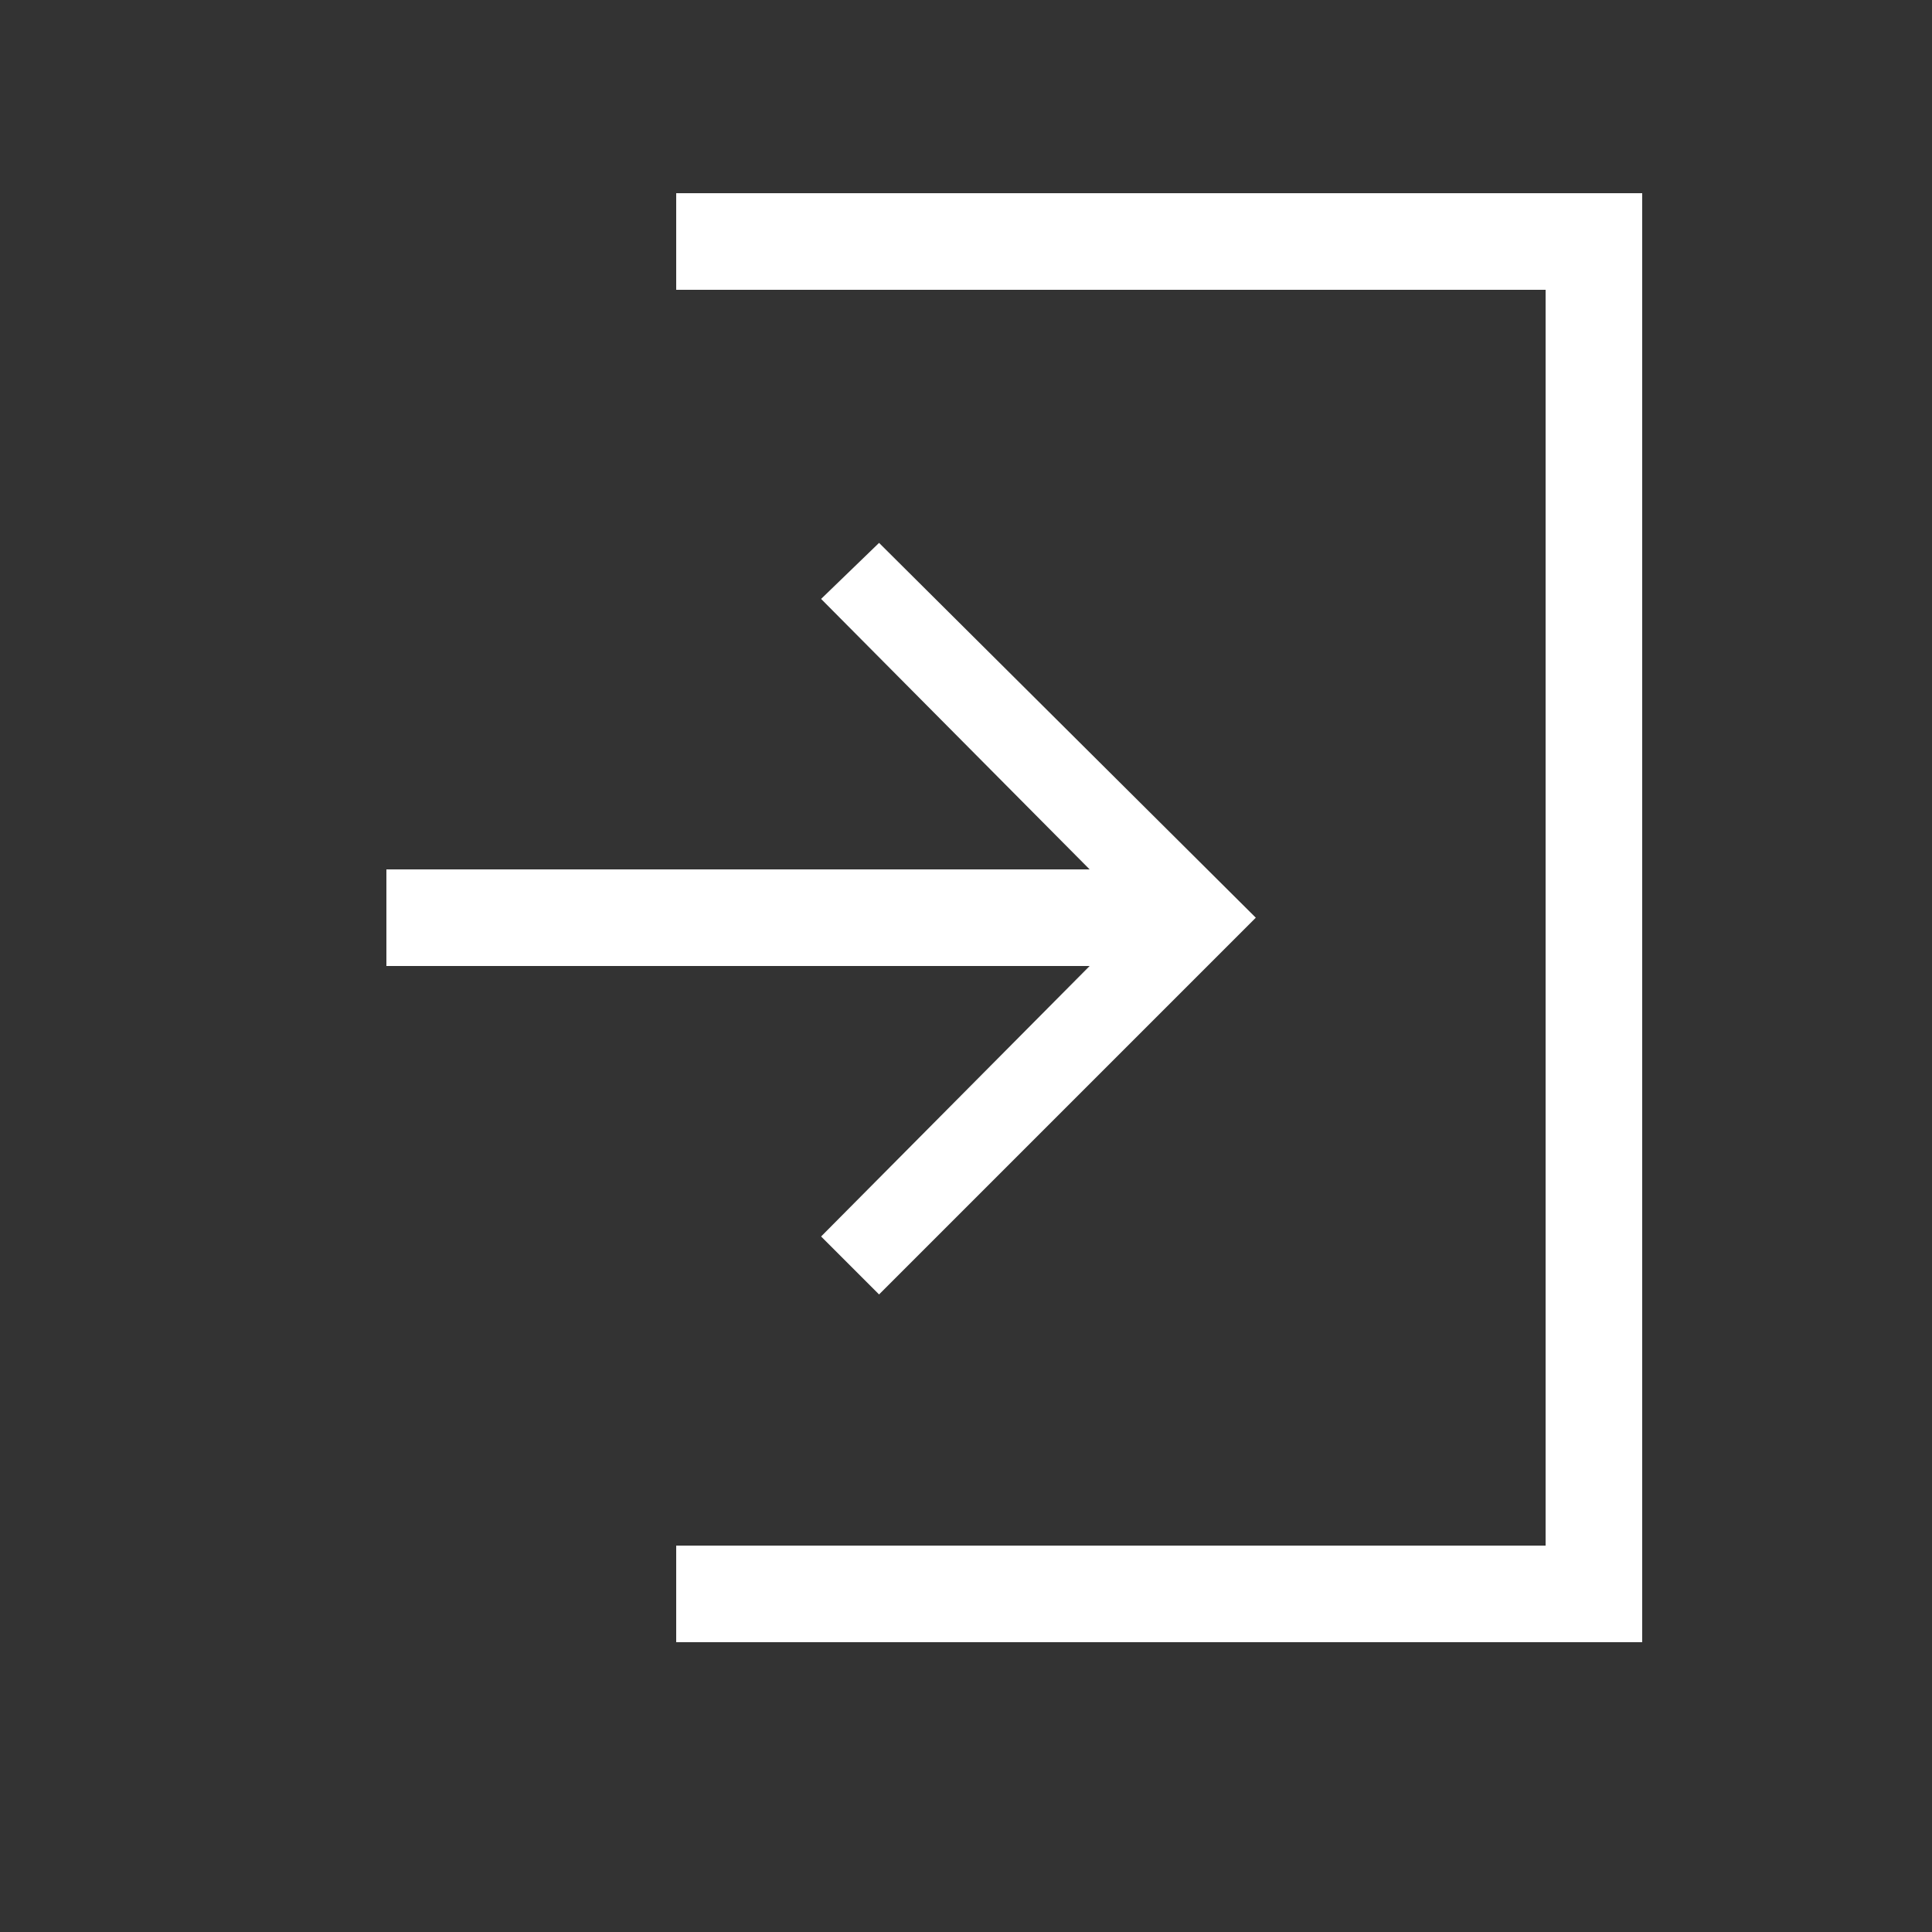
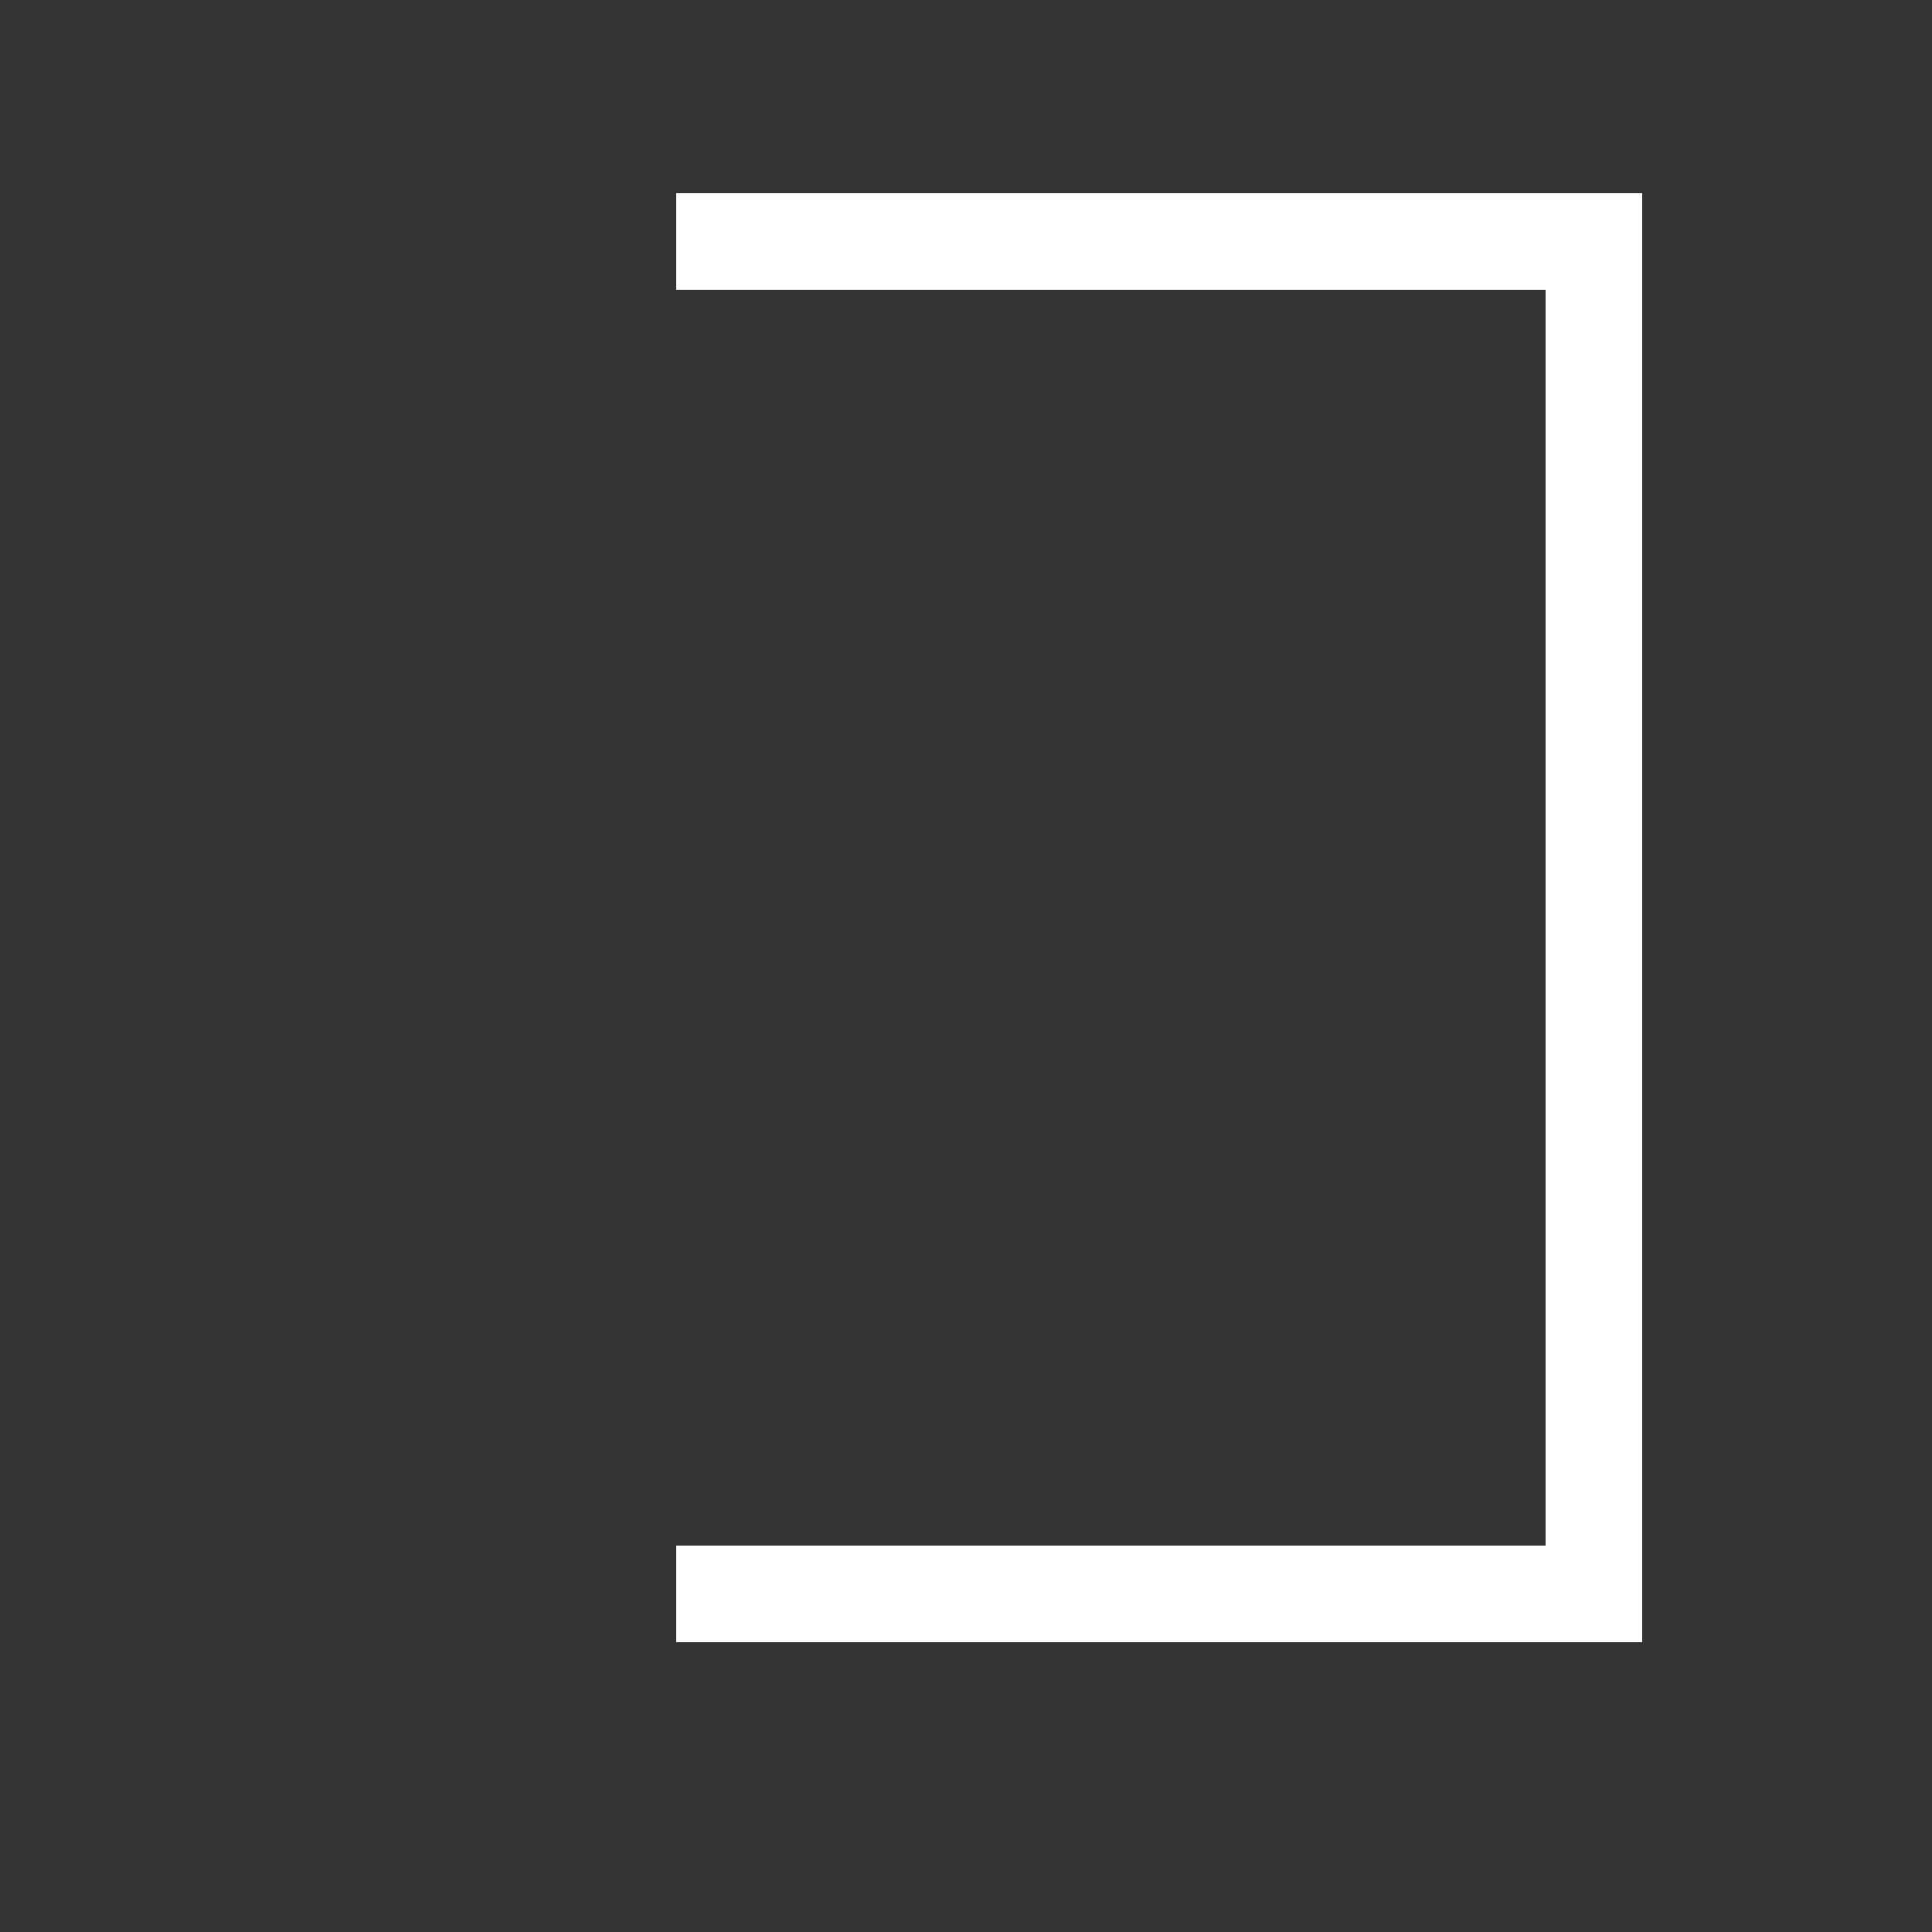
<svg xmlns="http://www.w3.org/2000/svg" width="20" height="20" viewBox="0 0 20 20">
  <rect x="0" y="0" width="20" height="20" fill="#333333" stroke="none" />
  <polygon fill="#fff" points="7 2 17 2 17 17 7 17 7 16 16 16 16 3 7 3" />
-   <polygon fill="#fff" points="9.1 13.4 8.5 12.8 11.28 10 4 10 4 9 11.28 9 8.5 6.2 9.1 5.62 13 9.5" />
</svg>